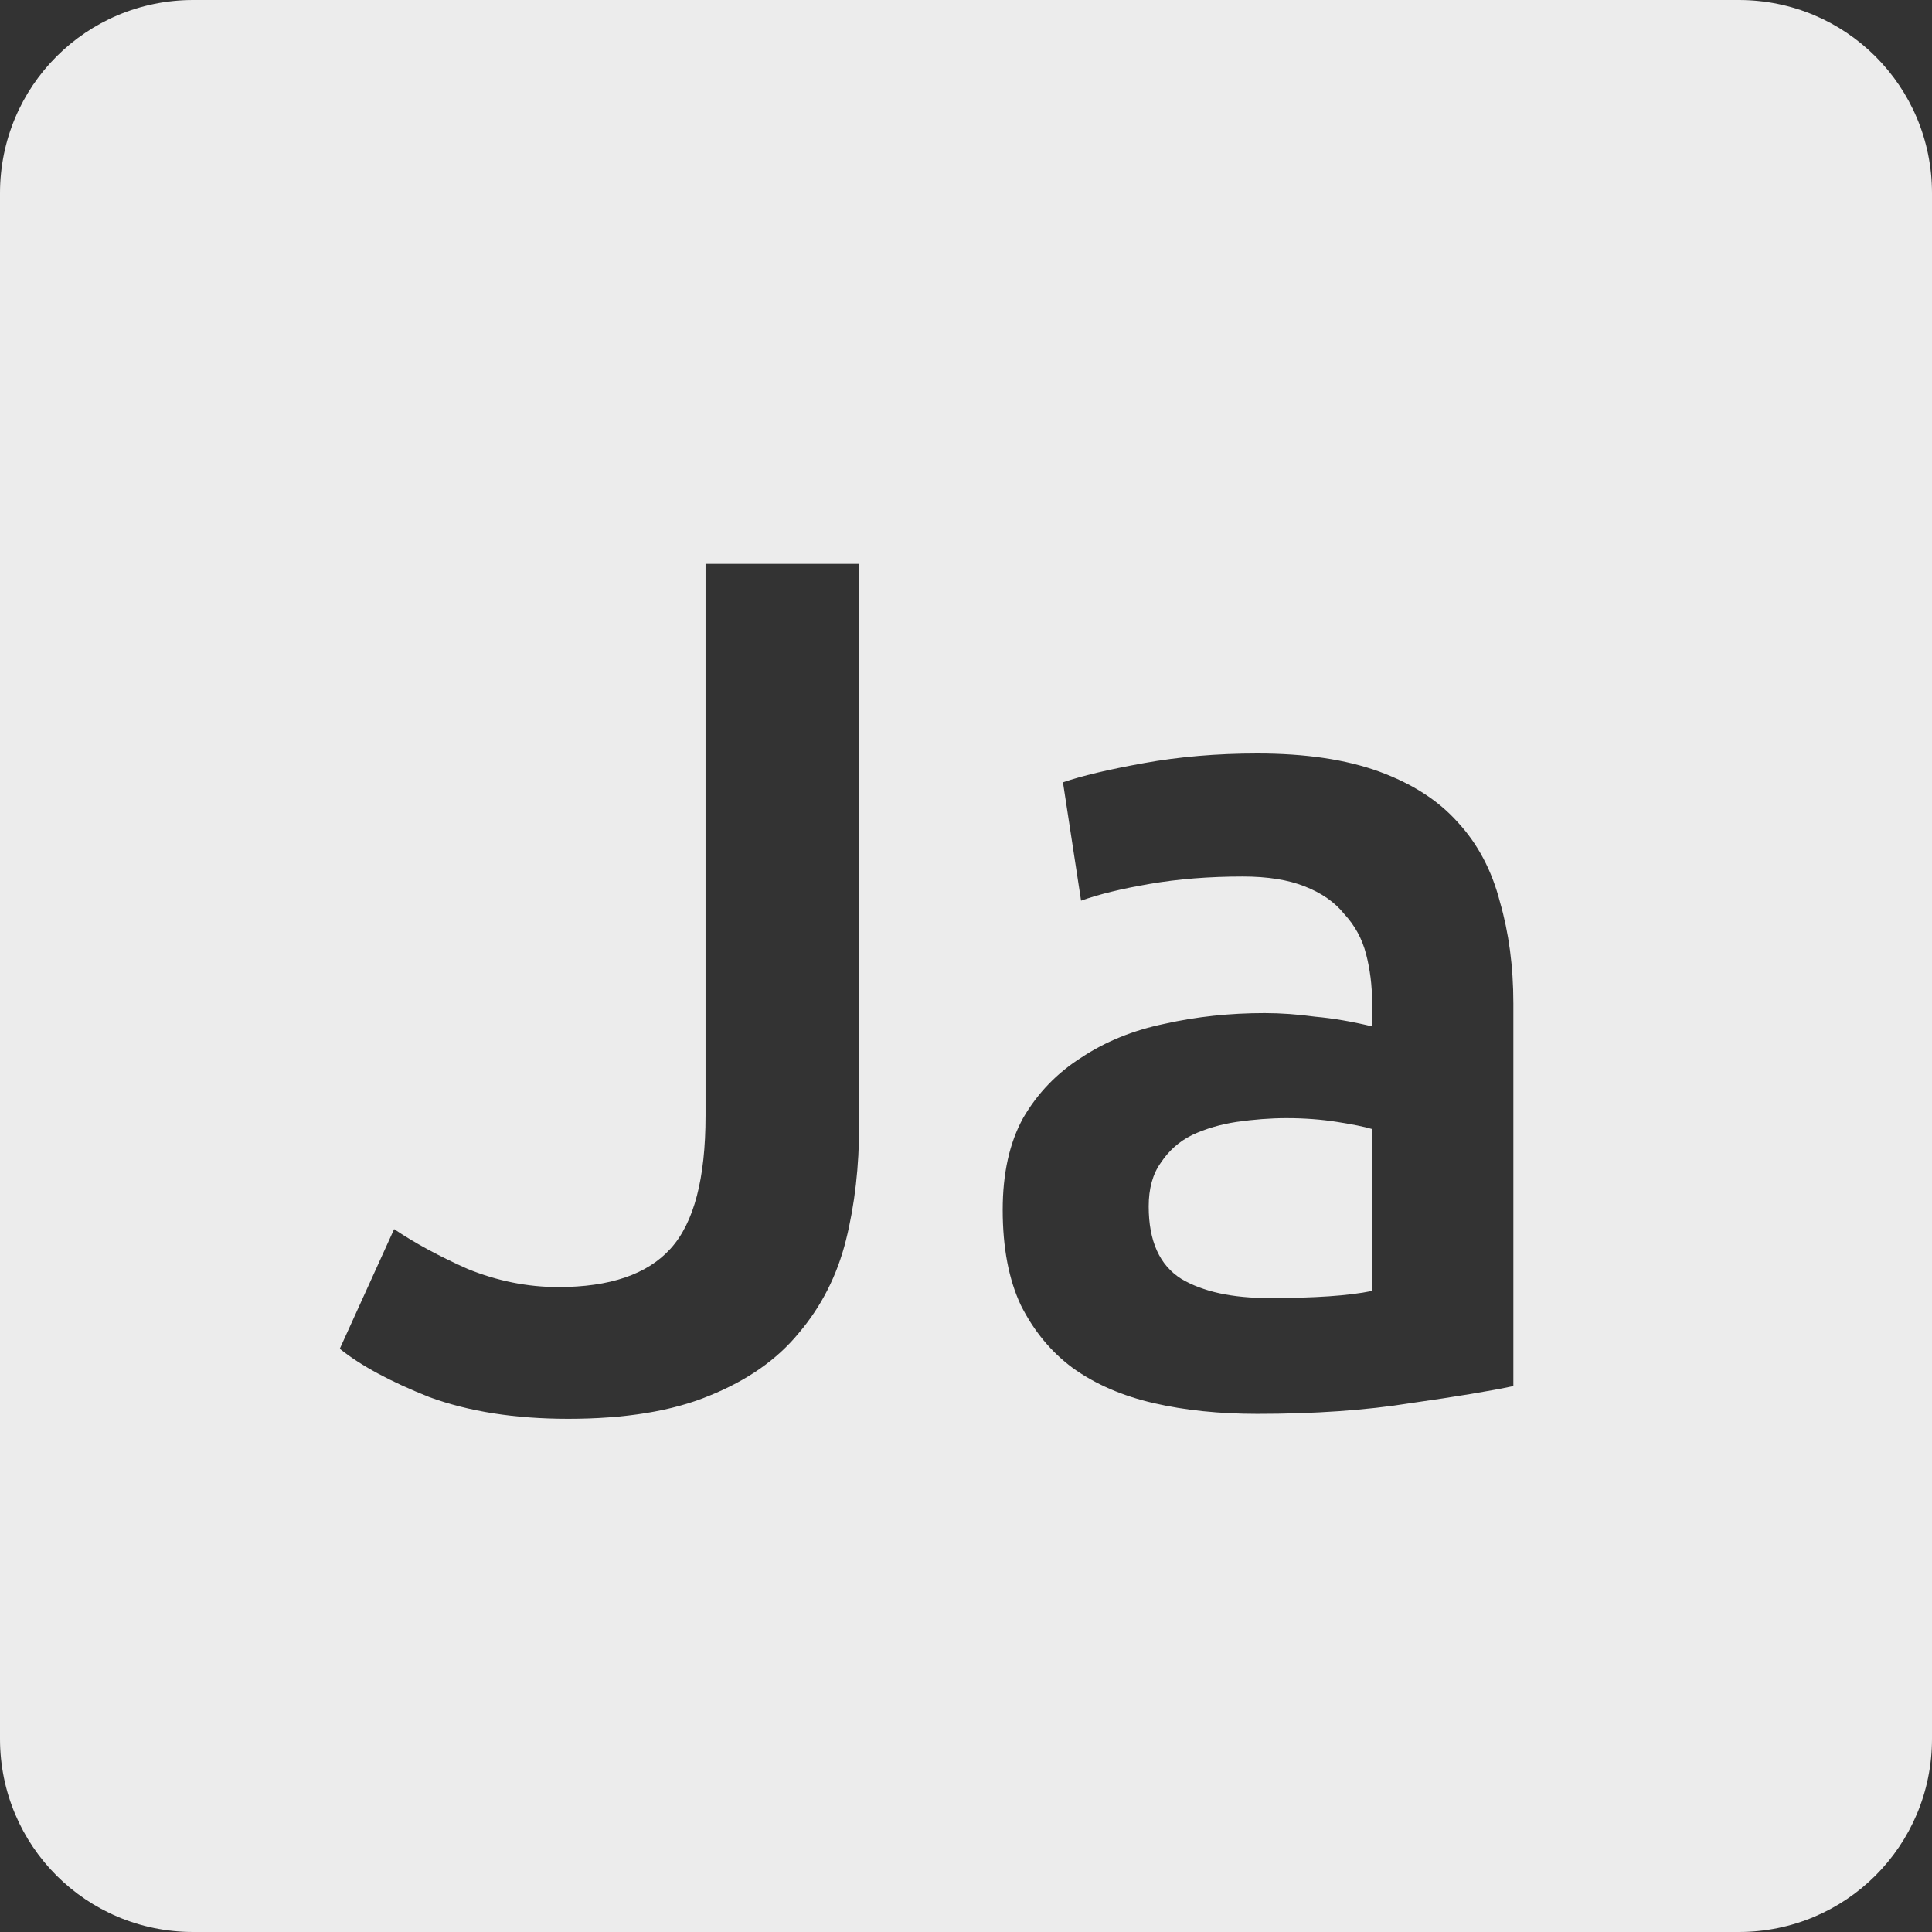
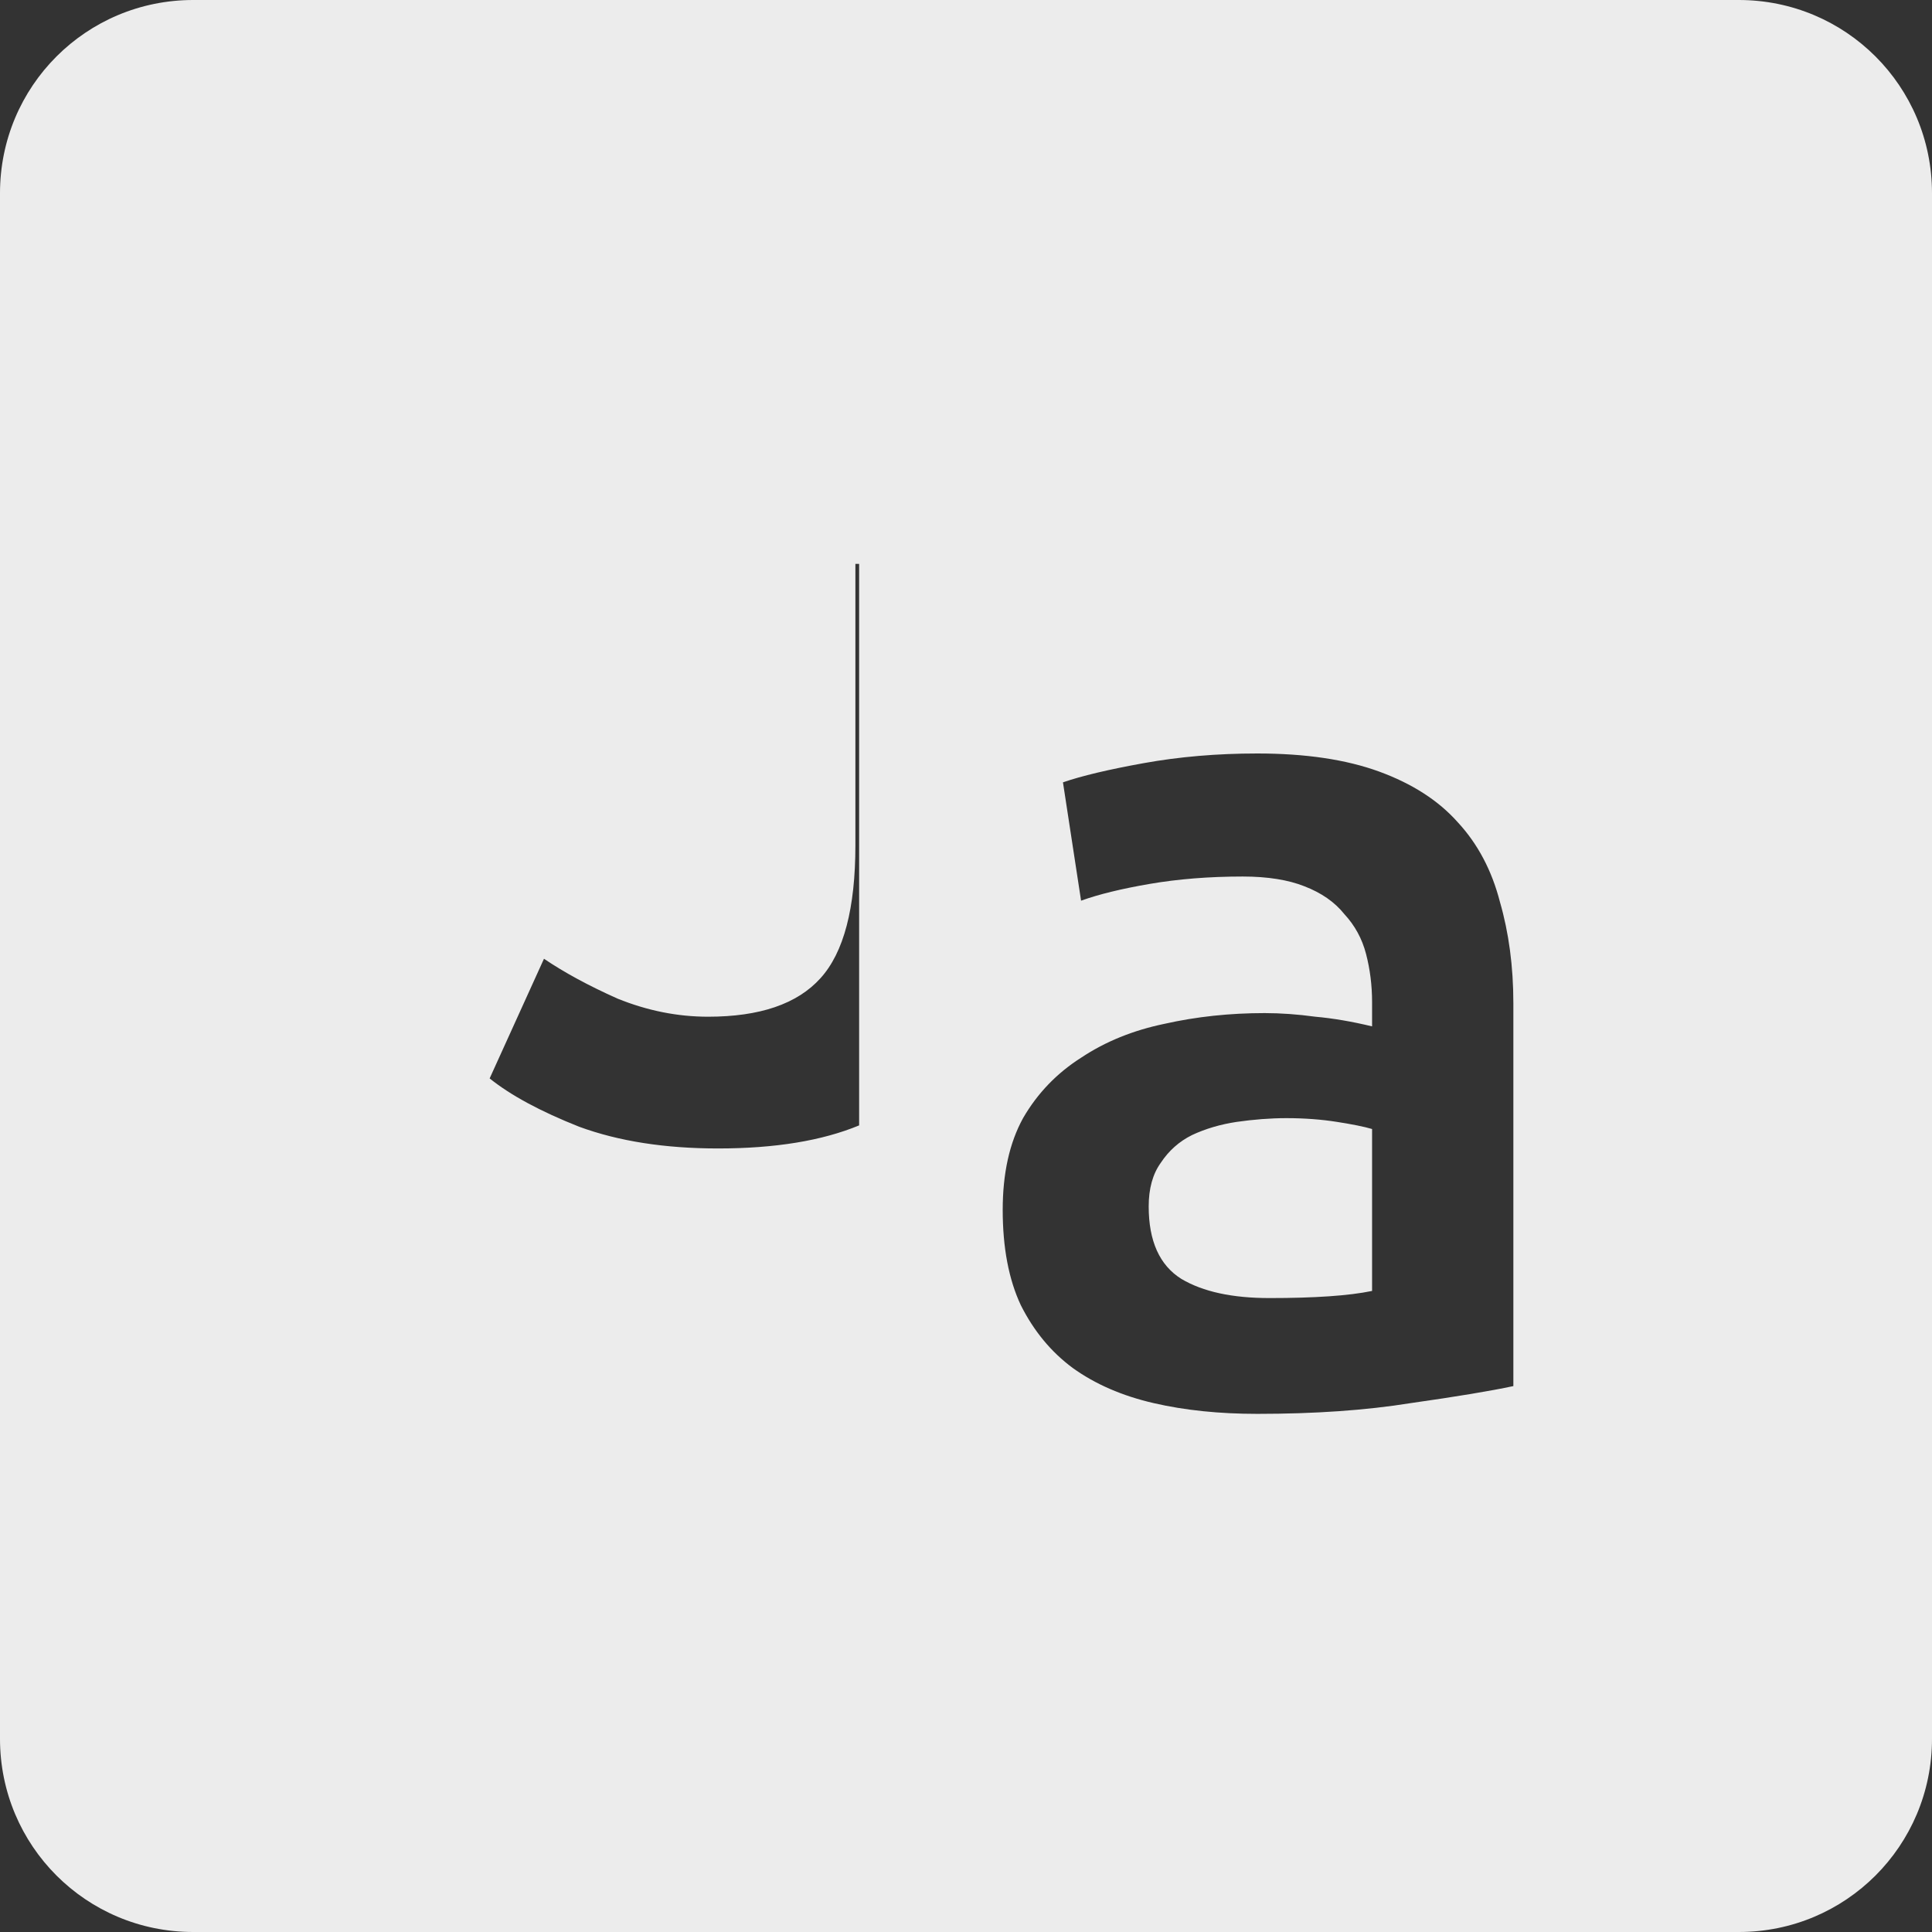
<svg xmlns="http://www.w3.org/2000/svg" viewBox="0 0 16 16">
  <rect x="0" y="0" width="16" height="16" fill="#333333" stroke="none" />
-   <path style="fill:#ececec;fill-opacity:1" d="m 1.6 0 c -0.886 0 -1.6 0.714 -1.6 1.6 l 0 12.8 c 0 0.886 0.714 1.6 1.6 1.6 l 12.8 0 c 0.886 0 1.6 -0.714 1.6 -1.6 l 0 -12.8 c 0 -0.886 -0.714 -1.6 -1.6 -1.6 l -12.8 0 z m 4.245 4.67 1.27 0 0 4.65 c 0 0.34 -0.036 0.657 -0.109 0.95 -0.073 0.293 -0.204 0.55 -0.391 0.77 -0.18 0.22 -0.427 0.392 -0.741 0.519 c -0.307 0.127 -0.695 0.191 -1.169 0.191 c -0.44 0 -0.823 -0.06 -1.15 -0.18 -0.32 -0.127 -0.567 -0.26 -0.741 -0.4 l 0.45 -0.991 c 0.167 0.113 0.369 0.223 0.609 0.33 c 0.247 0.1 0.497 0.15 0.75 0.15 0.427 0 0.738 -0.105 0.931 -0.319 0.193 -0.213 0.289 -0.58 0.289 -1.1 l 0 -4.57 z m 4.567 1.57 c 0.4 0 0.736 0.05 1.01 0.15 0.273 0.1 0.49 0.239 0.65 0.419 0.167 0.18 0.283 0.401 0.35 0.661 0.073 0.253 0.111 0.532 0.111 0.839 l 0 3.17 c -0.187 0.04 -0.47 0.087 -0.85 0.141 -0.373 0.06 -0.797 0.089 -1.27 0.089 -0.313 0 -0.599 -0.029 -0.859 -0.089 -0.26 -0.06 -0.484 -0.157 -0.67 -0.291 -0.18 -0.133 -0.323 -0.307 -0.43 -0.52 -0.1 -0.213 -0.15 -0.476 -0.15 -0.789 0 -0.3 0.055 -0.554 0.169 -0.761 0.12 -0.207 0.281 -0.373 0.481 -0.5 0.2 -0.133 0.429 -0.226 0.689 -0.28 0.267 -0.06 0.543 -0.089 0.83 -0.089 0.133 0 0.274 0.01 0.42 0.03 0.147 0.013 0.304 0.04 0.47 0.08 l 0 -0.2 c 0 -0.14 -0.017 -0.273 -0.05 -0.4 -0.033 -0.127 -0.093 -0.236 -0.18 -0.33 -0.08 -0.1 -0.19 -0.176 -0.33 -0.23 -0.133 -0.053 -0.304 -0.081 -0.511 -0.081 -0.28 0 -0.537 0.021 -0.77 0.061 -0.233 0.04 -0.422 0.086 -0.569 0.139 l -0.15 -0.98 c 0.153 -0.053 0.375 -0.106 0.669 -0.159 0.293 -0.053 0.607 -0.08 0.941 -0.08 z m 0.241 3.02 c -0.133 0 -0.271 0.011 -0.411 0.031 -0.133 0.02 -0.257 0.056 -0.37 0.109 c -0.107 0.053 -0.193 0.13 -0.259 0.23 c -0.067 0.093 -0.1 0.214 -0.1 0.361 0 0.287 0.09 0.487 0.27 0.6 0.18 0.107 0.423 0.159 0.73 0.159 0.373 0 0.657 -0.019 0.85 -0.059 l 0 -1.341 c -0.067 -0.02 -0.164 -0.039 -0.291 -0.059 -0.127 -0.02 -0.265 -0.031 -0.419 -0.031 z" />
+   <path style="fill:#ececec;fill-opacity:1" d="m 1.6 0 c -0.886 0 -1.6 0.714 -1.6 1.6 l 0 12.8 c 0 0.886 0.714 1.6 1.6 1.6 l 12.8 0 c 0.886 0 1.6 -0.714 1.6 -1.6 l 0 -12.8 c 0 -0.886 -0.714 -1.6 -1.6 -1.6 l -12.8 0 z m 4.245 4.67 1.27 0 0 4.65 c -0.307 0.127 -0.695 0.191 -1.169 0.191 c -0.44 0 -0.823 -0.06 -1.15 -0.18 -0.32 -0.127 -0.567 -0.26 -0.741 -0.4 l 0.45 -0.991 c 0.167 0.113 0.369 0.223 0.609 0.33 c 0.247 0.1 0.497 0.15 0.75 0.15 0.427 0 0.738 -0.105 0.931 -0.319 0.193 -0.213 0.289 -0.58 0.289 -1.1 l 0 -4.57 z m 4.567 1.57 c 0.4 0 0.736 0.05 1.01 0.15 0.273 0.1 0.49 0.239 0.65 0.419 0.167 0.18 0.283 0.401 0.35 0.661 0.073 0.253 0.111 0.532 0.111 0.839 l 0 3.17 c -0.187 0.04 -0.47 0.087 -0.85 0.141 -0.373 0.06 -0.797 0.089 -1.27 0.089 -0.313 0 -0.599 -0.029 -0.859 -0.089 -0.26 -0.06 -0.484 -0.157 -0.67 -0.291 -0.18 -0.133 -0.323 -0.307 -0.43 -0.52 -0.1 -0.213 -0.15 -0.476 -0.15 -0.789 0 -0.3 0.055 -0.554 0.169 -0.761 0.12 -0.207 0.281 -0.373 0.481 -0.5 0.2 -0.133 0.429 -0.226 0.689 -0.28 0.267 -0.06 0.543 -0.089 0.83 -0.089 0.133 0 0.274 0.01 0.42 0.03 0.147 0.013 0.304 0.04 0.47 0.08 l 0 -0.2 c 0 -0.14 -0.017 -0.273 -0.05 -0.4 -0.033 -0.127 -0.093 -0.236 -0.18 -0.33 -0.08 -0.1 -0.19 -0.176 -0.33 -0.23 -0.133 -0.053 -0.304 -0.081 -0.511 -0.081 -0.28 0 -0.537 0.021 -0.77 0.061 -0.233 0.04 -0.422 0.086 -0.569 0.139 l -0.15 -0.98 c 0.153 -0.053 0.375 -0.106 0.669 -0.159 0.293 -0.053 0.607 -0.08 0.941 -0.08 z m 0.241 3.02 c -0.133 0 -0.271 0.011 -0.411 0.031 -0.133 0.02 -0.257 0.056 -0.37 0.109 c -0.107 0.053 -0.193 0.13 -0.259 0.23 c -0.067 0.093 -0.1 0.214 -0.1 0.361 0 0.287 0.09 0.487 0.27 0.6 0.18 0.107 0.423 0.159 0.73 0.159 0.373 0 0.657 -0.019 0.85 -0.059 l 0 -1.341 c -0.067 -0.02 -0.164 -0.039 -0.291 -0.059 -0.127 -0.02 -0.265 -0.031 -0.419 -0.031 z" />
</svg>